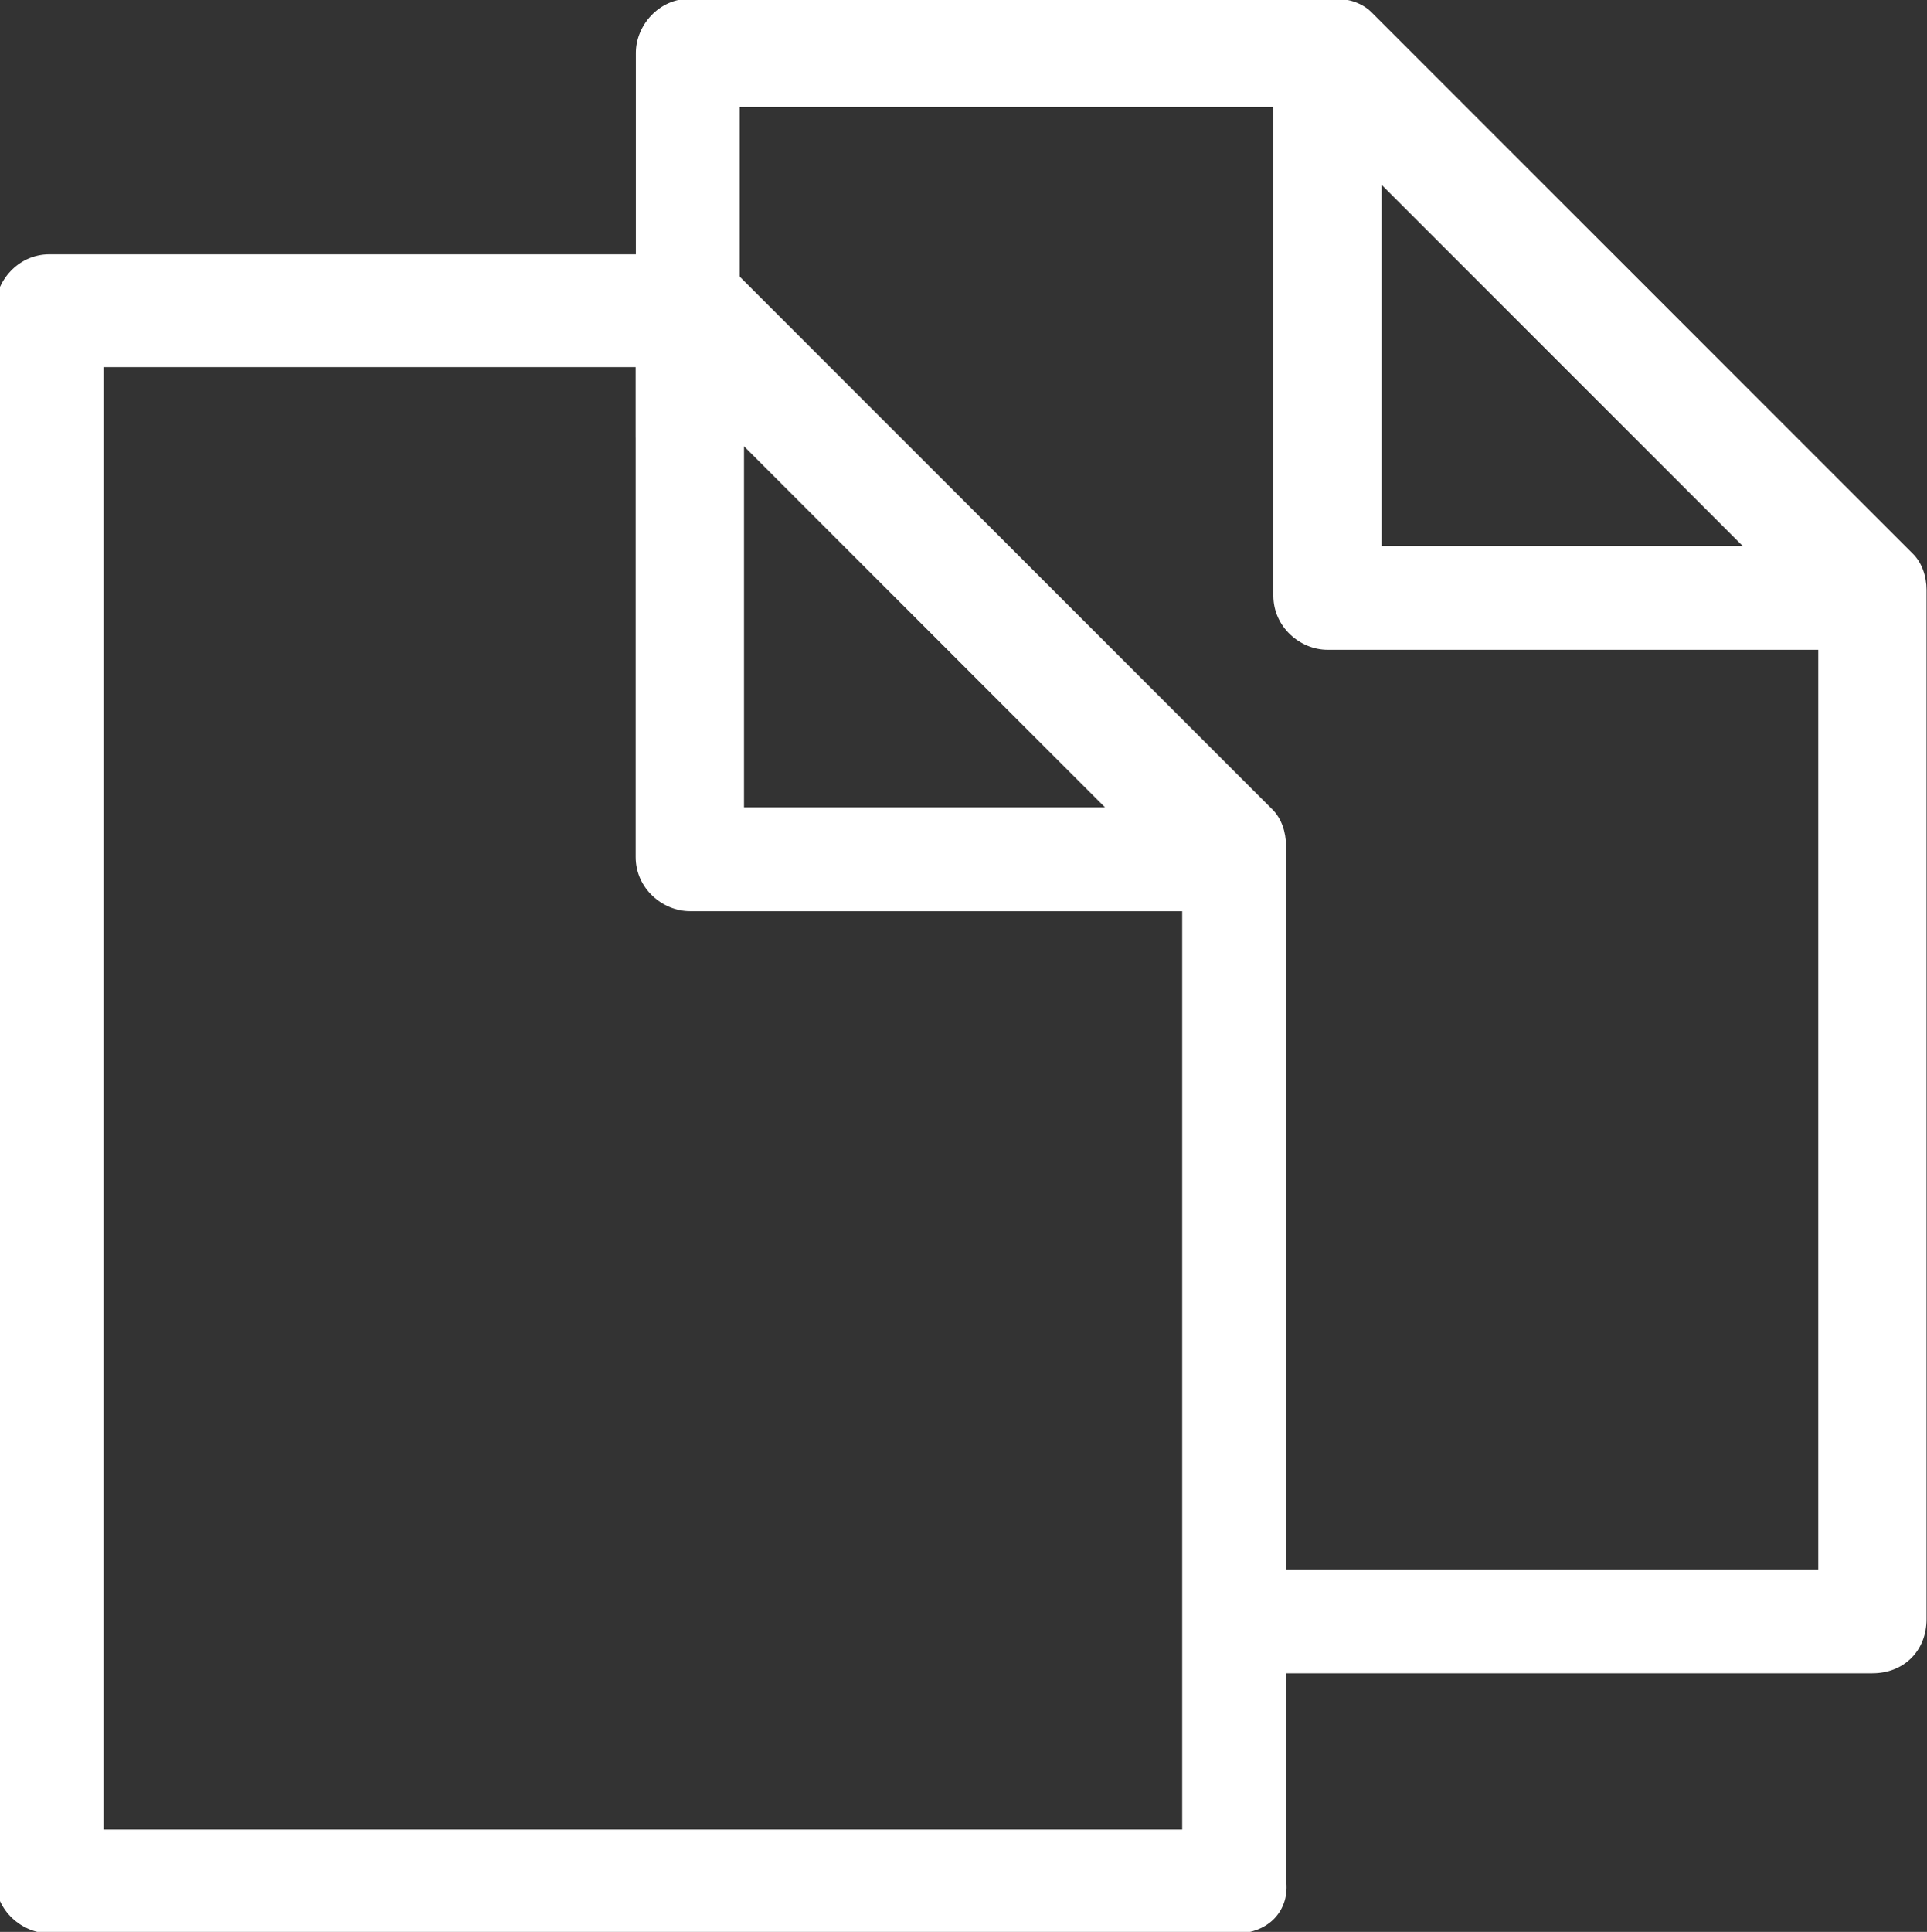
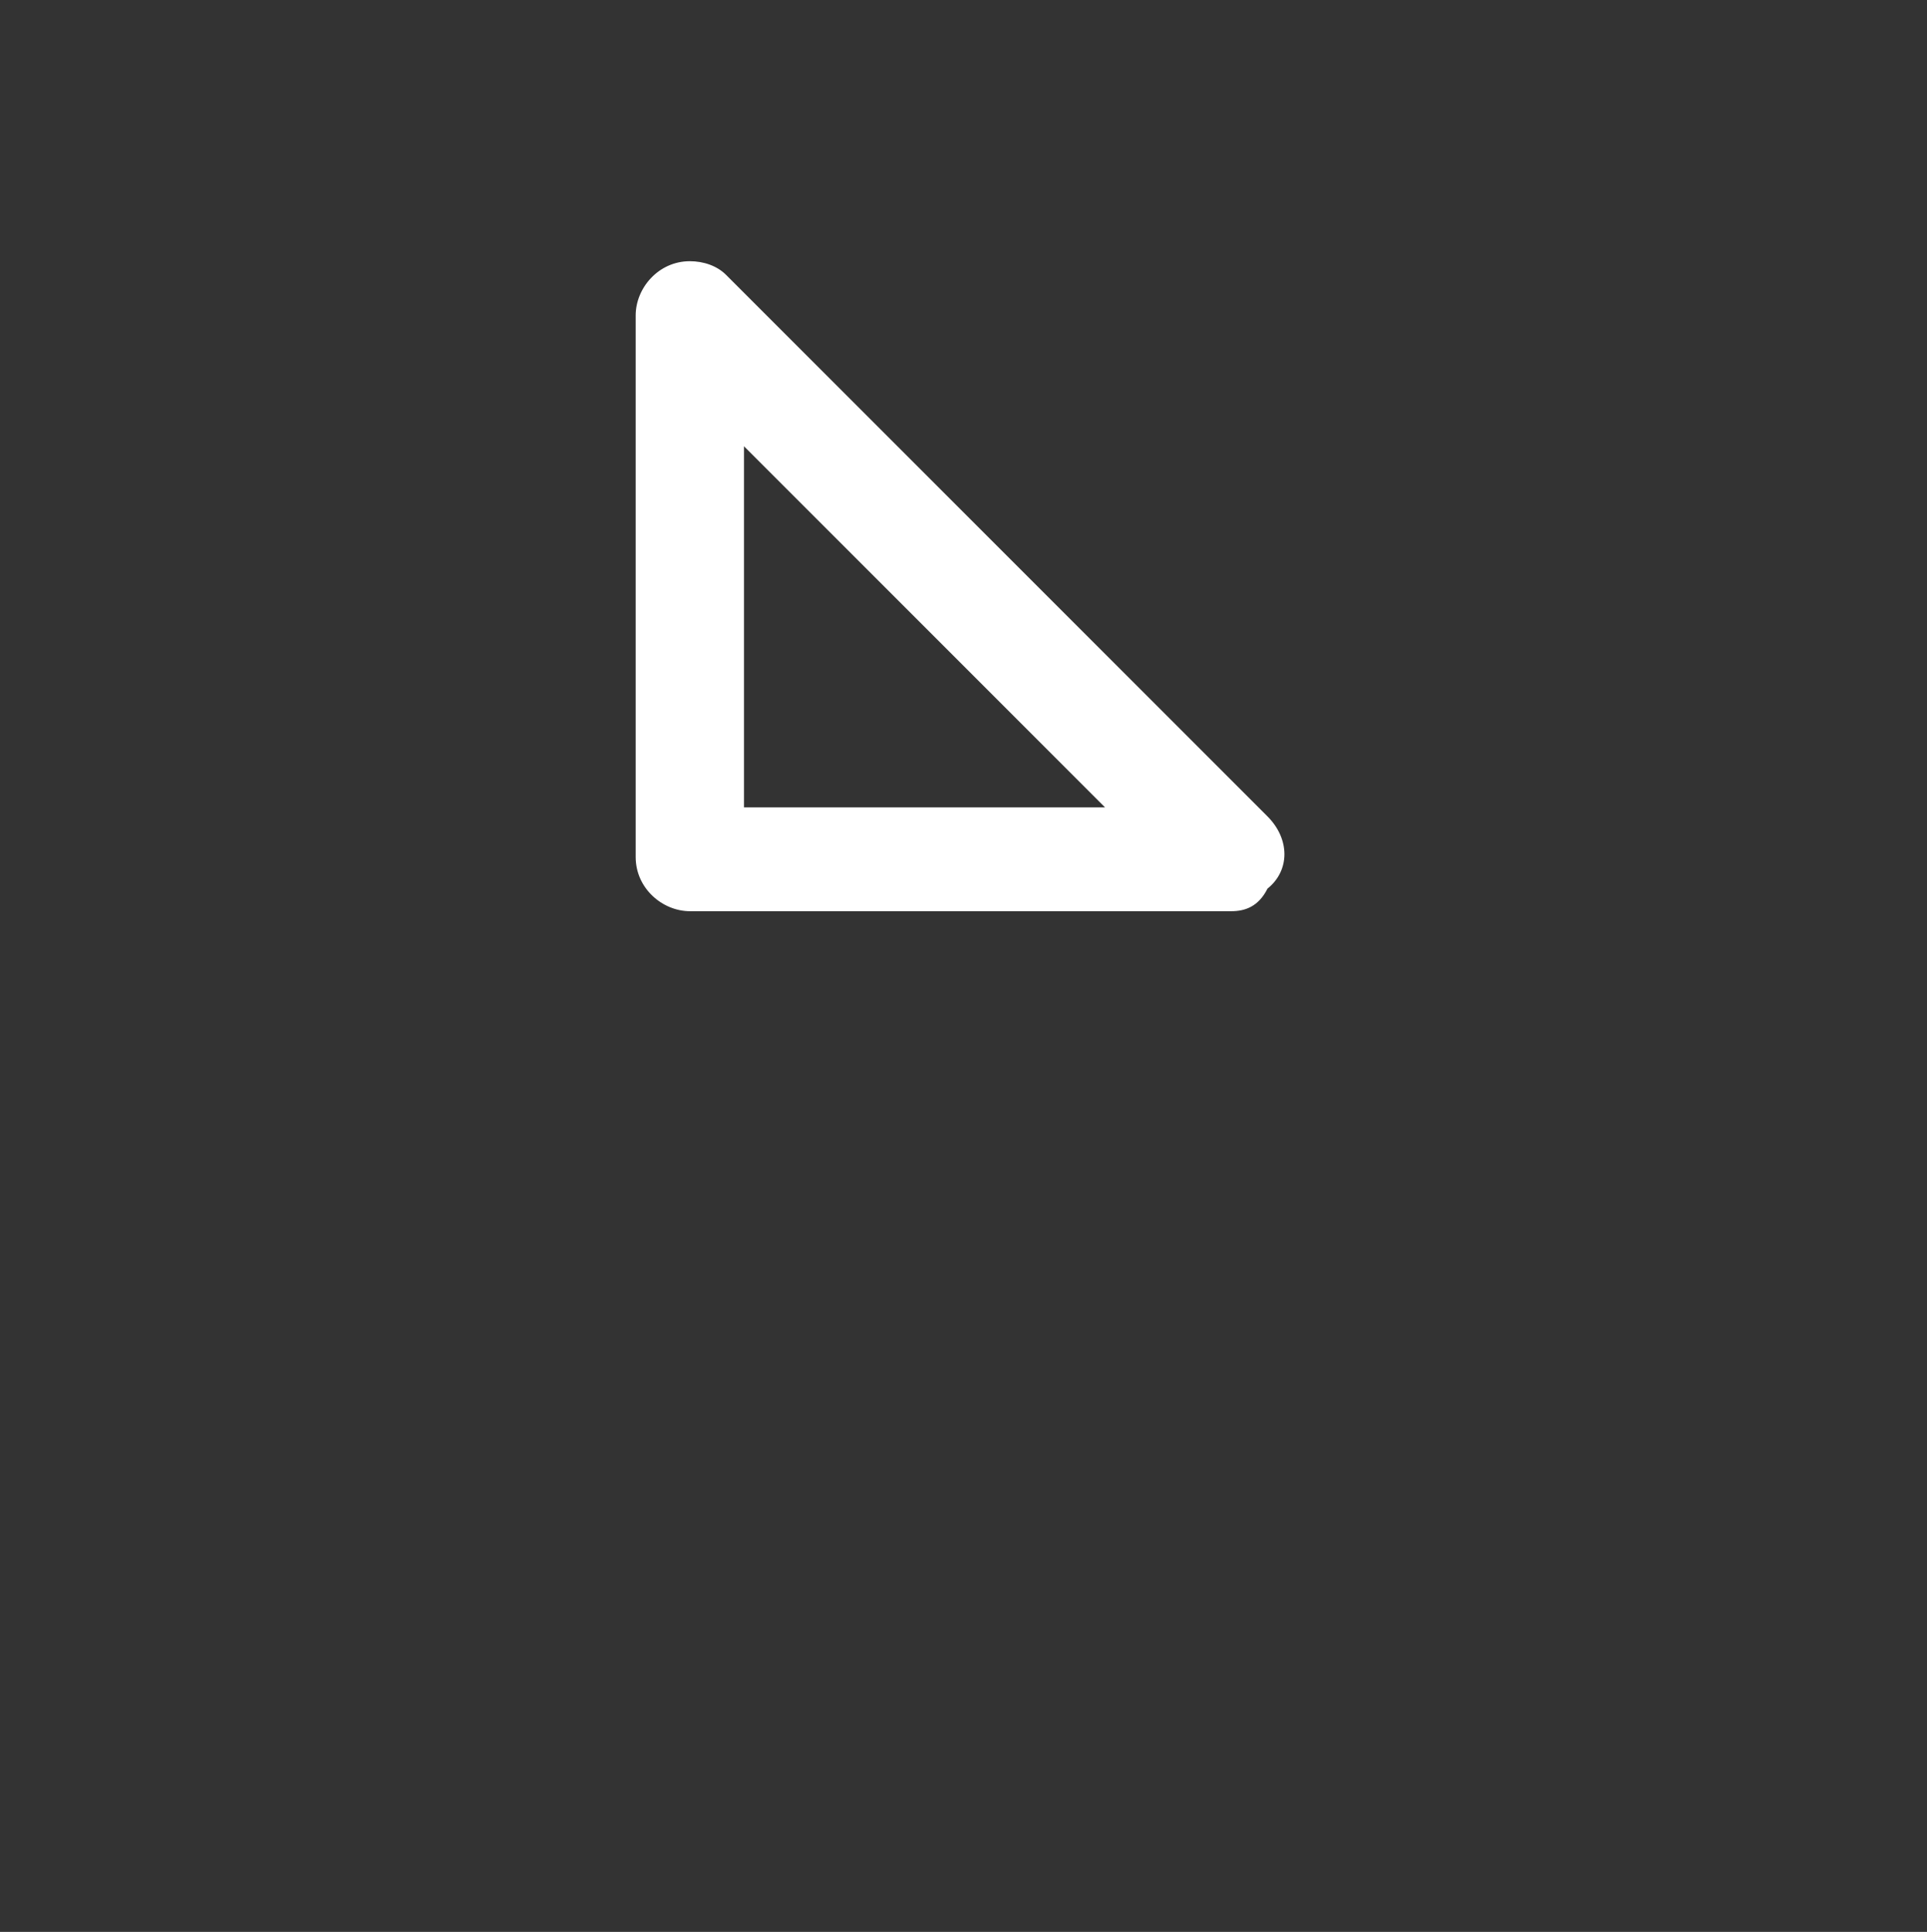
<svg xmlns="http://www.w3.org/2000/svg" version="1.1" id="Component_27_13" x="0px" y="0px" viewBox="0 0 42.7 42.8" style="enable-background:new 0 0 42.7 42.8;" xml:space="preserve">
  <rect x="0" y="0" width="42.7" height="42.8" fill="#333333" stroke="none" />
  <style type="text/css"> .st0{fill:#FFFFFF;} </style>
  <g id="Group_237" transform="translate(28.696 32.234)">
-     <path id="Path_251" class="st0" d="M-1.3,10.6h-26.3c-0.6,0-1.2-0.5-1.2-1.2v0v-34.8c0-0.6,0.5-1.2,1.2-1.2c0,0,0,0,0,0h14.3 c0.3,0,0.6,0.1,0.8,0.3l12,12c0.2,0.2,0.3,0.5,0.3,0.8V9.4C-0.1,10.1-0.6,10.6-1.3,10.6C-1.3,10.6-1.3,10.6-1.3,10.6z M-26.4,8.3 h23.9v-21.1l-11.3-11.3h-12.6L-26.4,8.3z" />
-   </g>
+     </g>
  <g id="Group_238" transform="translate(42.886 32.387)">
    <path id="Path_252" class="st0" d="M-15.6-12.2h-12c-0.6,0-1.2-0.5-1.2-1.2v0v-12c0-0.6,0.5-1.2,1.2-1.2c0.3,0,0.6,0.1,0.8,0.3 l12,12c0.5,0.5,0.5,1.2,0,1.6C-15-12.3-15.3-12.2-15.6-12.2L-15.6-12.2z M-26.4-14.5h8l-8-8V-14.5z" />
  </g>
  <g id="Group_239" transform="translate(42.79 26.471)">
-     <path id="Path_253" class="st0" d="M-1.3,10.6h-14.1c-0.6,0-1.1-0.6-1.1-1.2c0-0.6,0.5-1.1,1.1-1.1h12.9v-21.1l-11.3-11.3h-12.6 v7.3c0,0.6-0.6,1.1-1.2,1.1c-0.6,0-1.1-0.5-1.1-1.1v-8.5c0-0.6,0.5-1.2,1.2-1.2c0,0,0,0,0,0h14.3c0.3,0,0.6,0.1,0.8,0.3l12,12 c0.2,0.2,0.3,0.5,0.3,0.8V9.4C-0.1,10.1-0.6,10.6-1.3,10.6C-1.3,10.6-1.3,10.6-1.3,10.6z" />
-   </g>
+     </g>
  <g id="Group_240" transform="translate(57.016 26.596)">
-     <path id="Path_254" class="st0" d="M-15.6-12.2h-12c-0.6,0-1.2-0.5-1.2-1.2v-12c0-0.6,0.5-1.2,1.2-1.2c0.3,0,0.6,0.1,0.8,0.3l12,12 c0.5,0.5,0.5,1.2,0,1.6C-15-12.3-15.3-12.2-15.6-12.2L-15.6-12.2z M-26.4-14.5h8l-8-8V-14.5z" />
-   </g>
+     </g>
</svg>